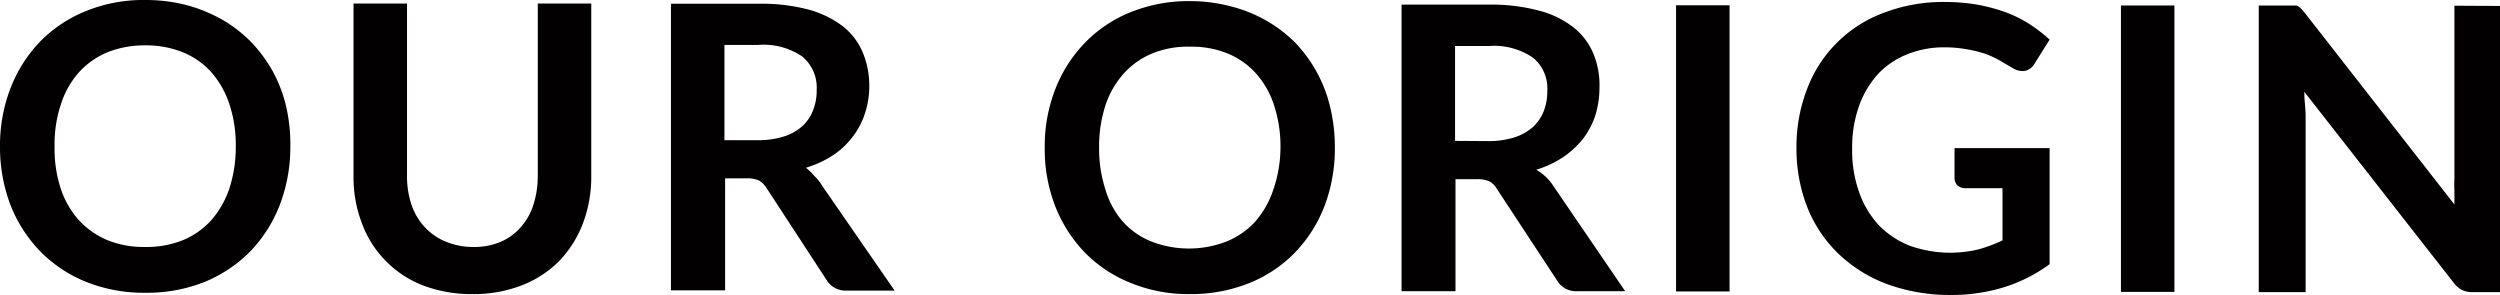
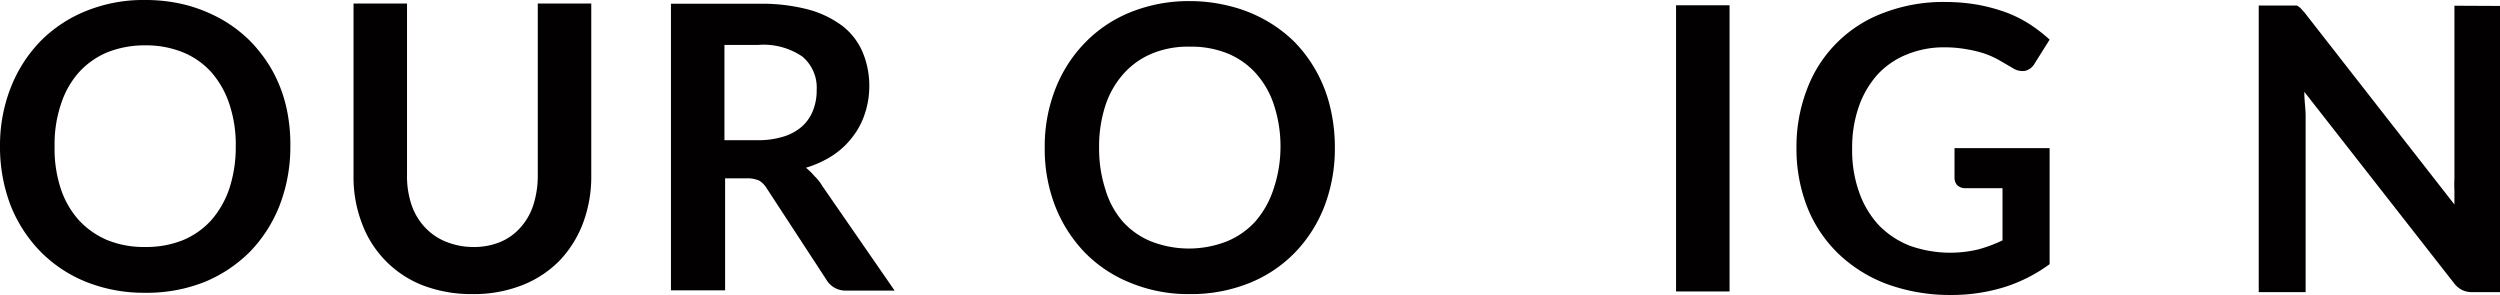
<svg xmlns="http://www.w3.org/2000/svg" width="113.57" height="13.4" viewBox="0 0 113.57 13.4">
  <defs>
    <style>
      .a {
        fill: #020000;
      }
    </style>
  </defs>
  <title>menu-ourorigin</title>
  <g>
    <path class="a" d="M13.19,6.66a7.38,7.38,0,0,1-.48,2.65,6.33,6.33,0,0,1-1.34,2.11,6.28,6.28,0,0,1-2.08,1.39,7.09,7.09,0,0,1-2.7.49,7.08,7.08,0,0,1-2.69-.5,6.13,6.13,0,0,1-2.08-1.39A6.36,6.36,0,0,1,.47,9.3,7.44,7.44,0,0,1,0,6.64,7.21,7.21,0,0,1,.48,4,6.36,6.36,0,0,1,1.83,1.88,6.1,6.1,0,0,1,3.91.5,6.91,6.91,0,0,1,6.61,0,7.46,7.46,0,0,1,8.47.23a6.88,6.88,0,0,1,1.6.65,6.15,6.15,0,0,1,1.31,1,6.5,6.5,0,0,1,1,1.34A6.41,6.41,0,0,1,13,4.84,7.69,7.69,0,0,1,13.19,6.66Zm-2.48,0a5.8,5.8,0,0,0-.29-1.93,4.21,4.21,0,0,0-.81-1.44,3.56,3.56,0,0,0-1.29-.91A4.47,4.47,0,0,0,6.6,2.06a4.61,4.61,0,0,0-1.71.31,3.64,3.64,0,0,0-1.3.91,4,4,0,0,0-.82,1.45,5.7,5.7,0,0,0-.29,1.92,5.78,5.78,0,0,0,.28,1.92A4.05,4.05,0,0,0,3.58,10a3.77,3.77,0,0,0,1.3.91,4.42,4.42,0,0,0,1.71.31,4.47,4.47,0,0,0,1.72-.31A3.58,3.58,0,0,0,9.6,10a4.23,4.23,0,0,0,.82-1.44A6,6,0,0,0,10.71,6.66Z" />
    <path class="a" d="M21.45,11.22A3.15,3.15,0,0,0,22.71,11a2.5,2.5,0,0,0,.93-.66,2.83,2.83,0,0,0,.58-1A4.35,4.35,0,0,0,24.43,8V.16h2.43V8a6,6,0,0,1-.38,2.15,5.06,5.06,0,0,1-1.07,1.7,4.87,4.87,0,0,1-1.7,1.11,6,6,0,0,1-2.25.4,6.19,6.19,0,0,1-2.26-.4,4.8,4.8,0,0,1-2.76-2.82A5.82,5.82,0,0,1,16.06,8V.16h2.43V7.94a4.08,4.08,0,0,0,.2,1.35,2.8,2.8,0,0,0,.58,1,2.65,2.65,0,0,0,.94.67A3.28,3.28,0,0,0,21.45,11.22Z" />
    <path class="a" d="M40.64,13.2H38.45a1,1,0,0,1-.9-.48L34.82,8.54a1,1,0,0,0-.34-.34,1.4,1.4,0,0,0-.54-.1h-1v5.09H30.48V.17h4a8.36,8.36,0,0,1,2.27.27,4.55,4.55,0,0,1,1.56.77,3,3,0,0,1,.89,1.19,3.92,3.92,0,0,1,.29,1.52,3.93,3.93,0,0,1-.2,1.24,3.48,3.48,0,0,1-.56,1.06,3.62,3.62,0,0,1-.9.84,4.72,4.72,0,0,1-1.22.56A2.75,2.75,0,0,1,37,8a1.94,1.94,0,0,1,.35.44ZM34.42,6.37a3.88,3.88,0,0,0,1.19-.17,2.27,2.27,0,0,0,.84-.47A1.89,1.89,0,0,0,36.94,5a2.42,2.42,0,0,0,.16-.91,1.84,1.84,0,0,0-.65-1.52,3.13,3.13,0,0,0-2-.53H32.91V6.37Z" />
    <path class="a" d="M60.64,6.71a7.34,7.34,0,0,1-.47,2.65,6.29,6.29,0,0,1-1.34,2.11,6,6,0,0,1-2.08,1.39,7.09,7.09,0,0,1-2.7.5,6.86,6.86,0,0,1-2.69-.51,6,6,0,0,1-2.09-1.39,6.39,6.39,0,0,1-1.34-2.11,7.17,7.17,0,0,1-.47-2.65,7.14,7.14,0,0,1,.48-2.65,6.26,6.26,0,0,1,1.35-2.11A6,6,0,0,1,51.37.55a7.08,7.08,0,0,1,2.69-.5,7.4,7.4,0,0,1,1.86.24,6.39,6.39,0,0,1,1.61.65,6.11,6.11,0,0,1,1.31,1,6.33,6.33,0,0,1,1.59,2.94A7.75,7.75,0,0,1,60.64,6.71Zm-2.47,0a6,6,0,0,0-.29-1.92,4,4,0,0,0-.82-1.45,3.52,3.52,0,0,0-1.29-.91,4.38,4.38,0,0,0-1.71-.31,4.29,4.29,0,0,0-1.72.31,3.56,3.56,0,0,0-1.29.91,4.07,4.07,0,0,0-.83,1.44,6,6,0,0,0-.29,1.92,6,6,0,0,0,.29,1.92A3.91,3.91,0,0,0,51,10.06a3.52,3.52,0,0,0,1.3.91,4.73,4.73,0,0,0,3.42,0,3.61,3.61,0,0,0,1.3-.9,4.21,4.21,0,0,0,.82-1.44A6,6,0,0,0,58.17,6.71Z" />
-     <path class="a" d="M73.83,13.23H71.64a1,1,0,0,1-.9-.48L68,8.58a.92.92,0,0,0-.34-.34,1.23,1.23,0,0,0-.54-.1h-1v5.09H63.67V.21h4a8.33,8.33,0,0,1,2.27.28,4.22,4.22,0,0,1,1.56.77,3,3,0,0,1,.89,1.19A3.73,3.73,0,0,1,72.66,4a4.25,4.25,0,0,1-.19,1.25,3.71,3.71,0,0,1-.56,1.06,4.21,4.21,0,0,1-.9.83,4.72,4.72,0,0,1-1.22.57,2.67,2.67,0,0,1,.43.32,2.29,2.29,0,0,1,.36.44ZM67.61,6.41a3.88,3.88,0,0,0,1.19-.17,2.42,2.42,0,0,0,.84-.47,2,2,0,0,0,.49-.72,2.45,2.45,0,0,0,.16-.91,1.8,1.8,0,0,0-.65-1.52,3.13,3.13,0,0,0-2-.53H66.1V6.4Z" />
    <path class="a" d="M78.57,13.24H76.14l0-13h2.43Z" />
    <path class="a" d="M93.11,6.73V12A7,7,0,0,1,91,13.06a8.14,8.14,0,0,1-2.4.34,8.3,8.3,0,0,1-2.89-.5,6.43,6.43,0,0,1-2.2-1.38A6,6,0,0,1,82.1,9.41a7.28,7.28,0,0,1-.49-2.67,7.27,7.27,0,0,1,.48-2.69A5.9,5.9,0,0,1,85.58.58,7.57,7.57,0,0,1,88.39.09a8.58,8.58,0,0,1,1.48.13,8,8,0,0,1,1.28.35,5.64,5.64,0,0,1,1.07.54,6.8,6.8,0,0,1,.89.69l-.69,1.1a.68.68,0,0,1-.43.32.81.81,0,0,1-.56-.13l-.6-.35a4.07,4.07,0,0,0-.66-.3,5.19,5.19,0,0,0-.82-.2,5.41,5.41,0,0,0-1-.09,4.42,4.42,0,0,0-1.74.33,3.65,3.65,0,0,0-1.33.92,4.32,4.32,0,0,0-.84,1.45,5.59,5.59,0,0,0-.3,1.89,5.62,5.62,0,0,0,.32,2,4.26,4.26,0,0,0,.89,1.49,4,4,0,0,0,1.4.93,5.48,5.48,0,0,0,3.12.17,6.66,6.66,0,0,0,1.1-.41V8.55H89.29a.54.54,0,0,1-.37-.13.49.49,0,0,1-.13-.33V6.73Z" />
-     <path class="a" d="M98.78,13.26H96.35V.25h2.43Z" />
    <path class="a" d="M113.57.27v13h-1.25a1,1,0,0,1-.48-.1,1.08,1.08,0,0,1-.37-.32l-6.79-8.68c0,.4.06.76.06,1.1v8h-2.13V.25h1.53l.2,0a.88.88,0,0,1,.17.12l.18.2,6.81,8.72c0-.21,0-.41,0-.62a5.62,5.62,0,0,1,0-.57V.26Z" />
  </g>
</svg>